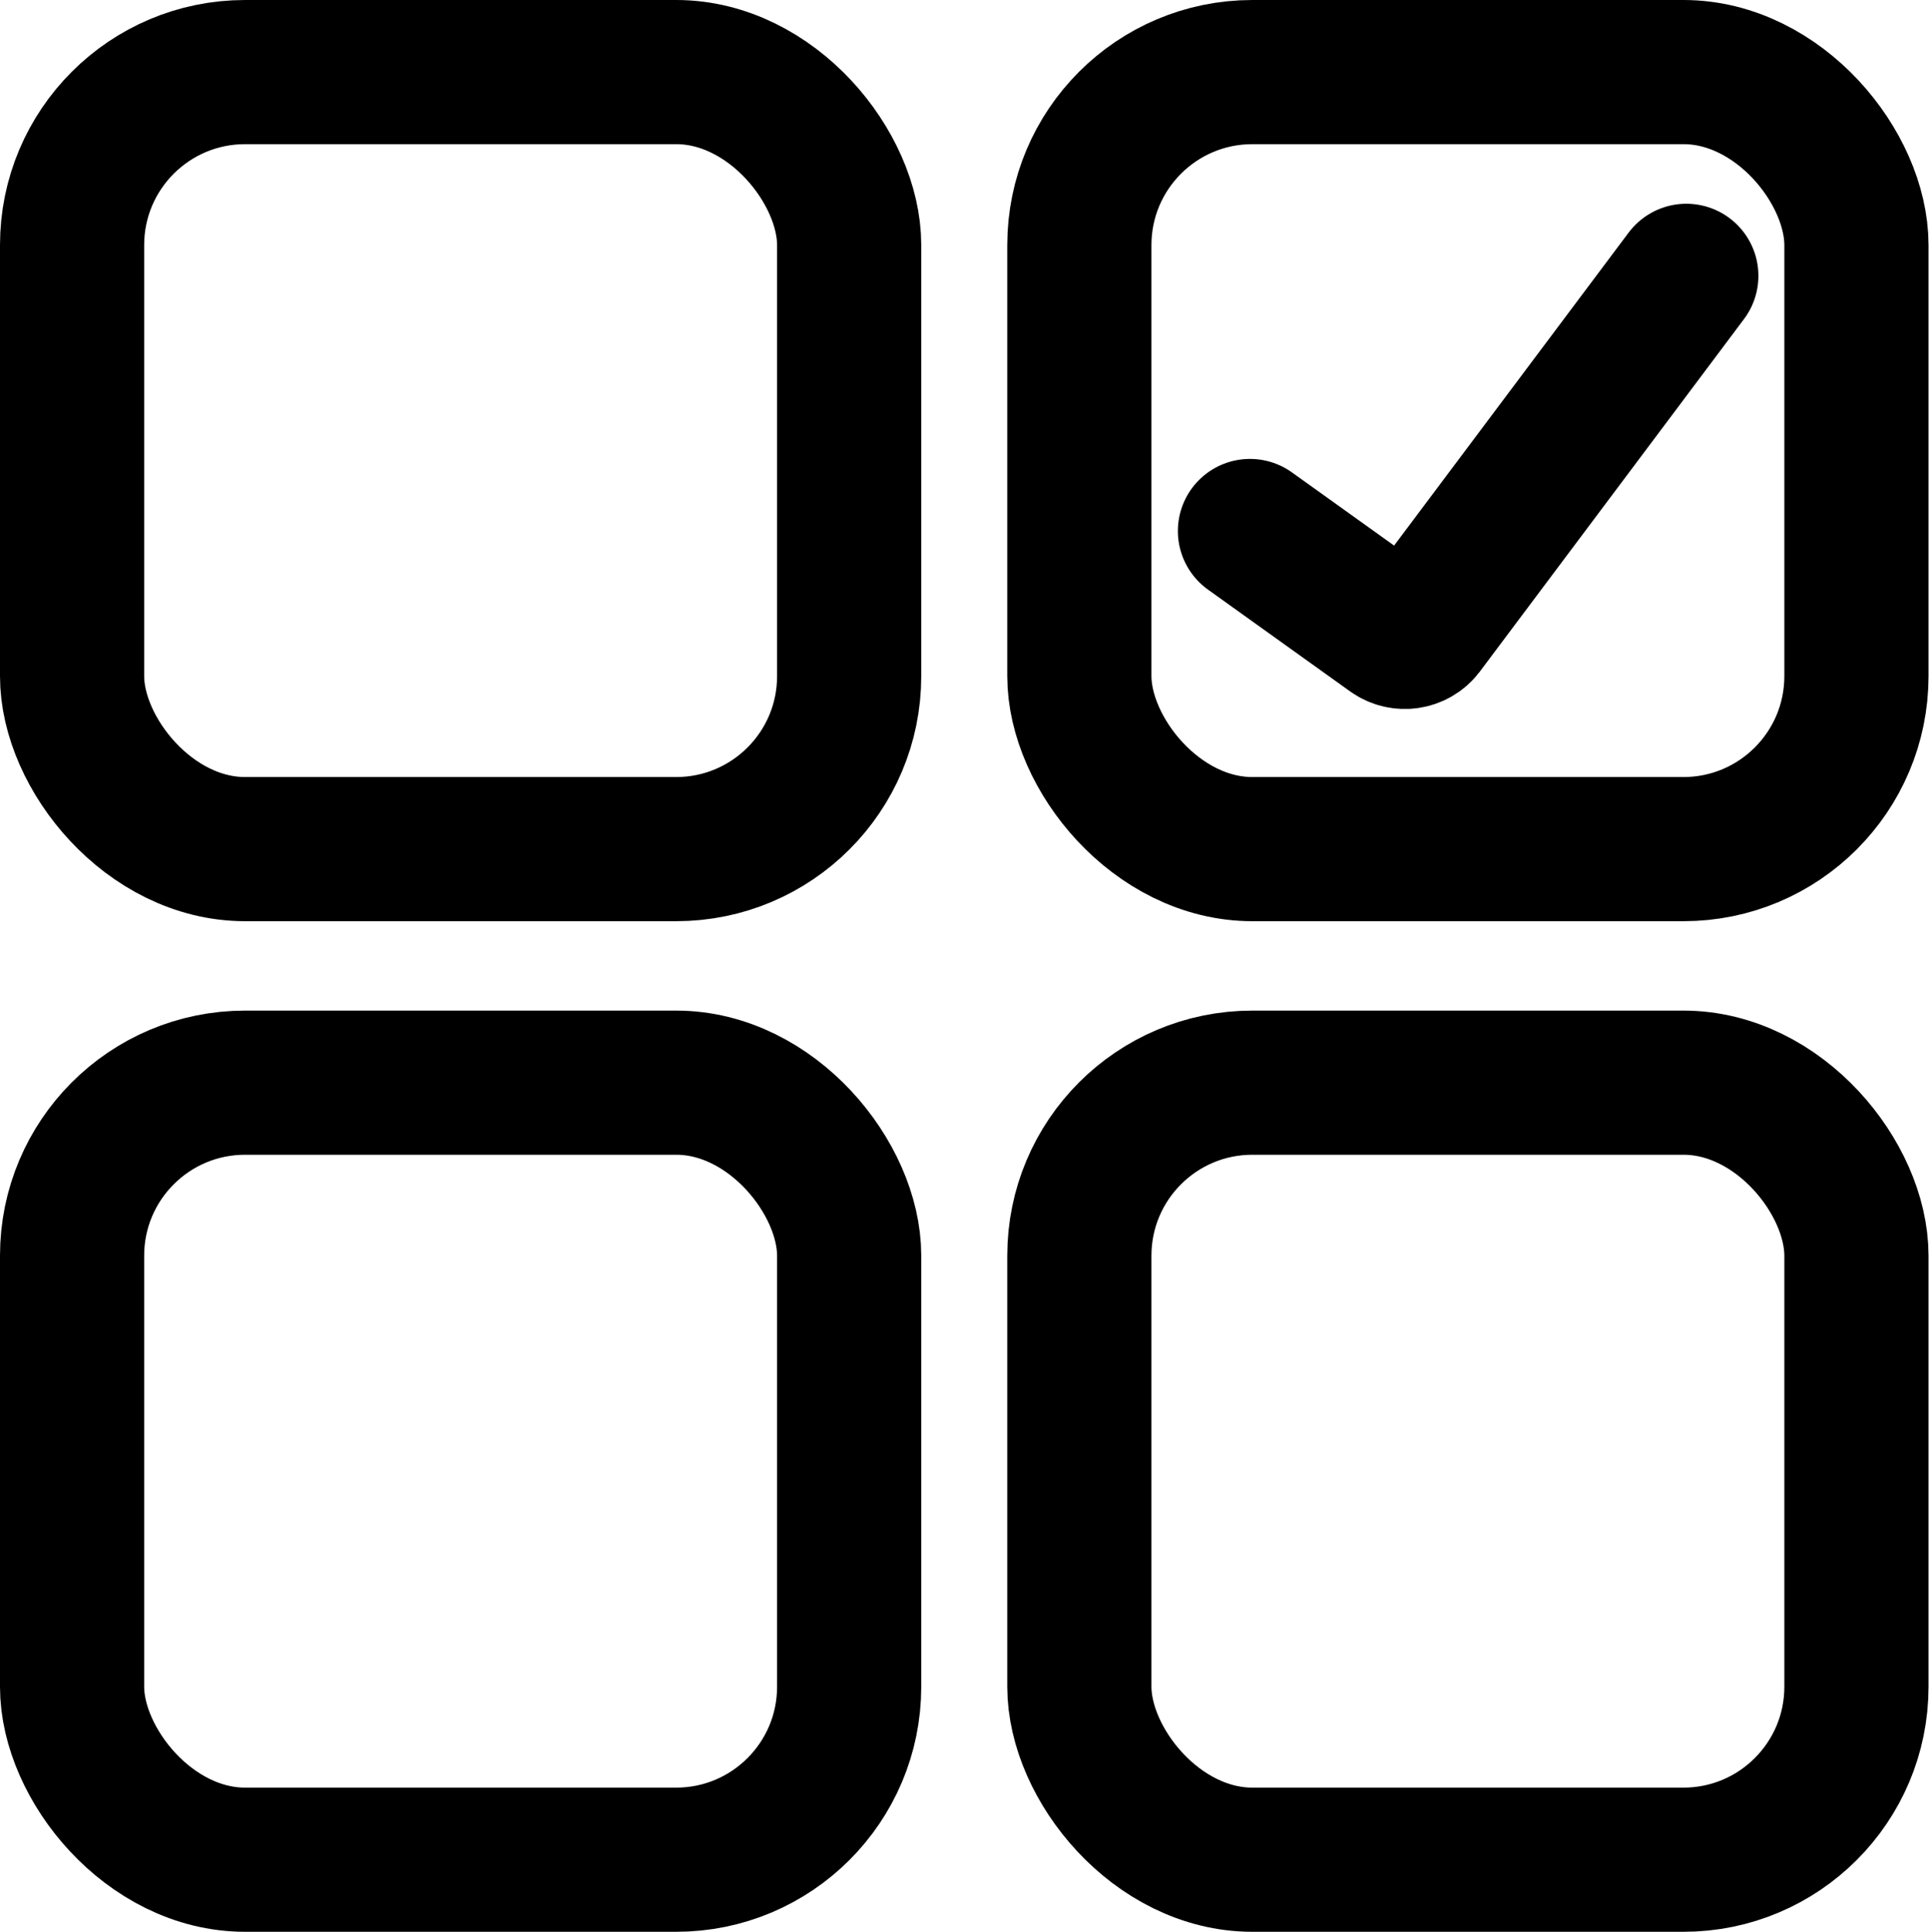
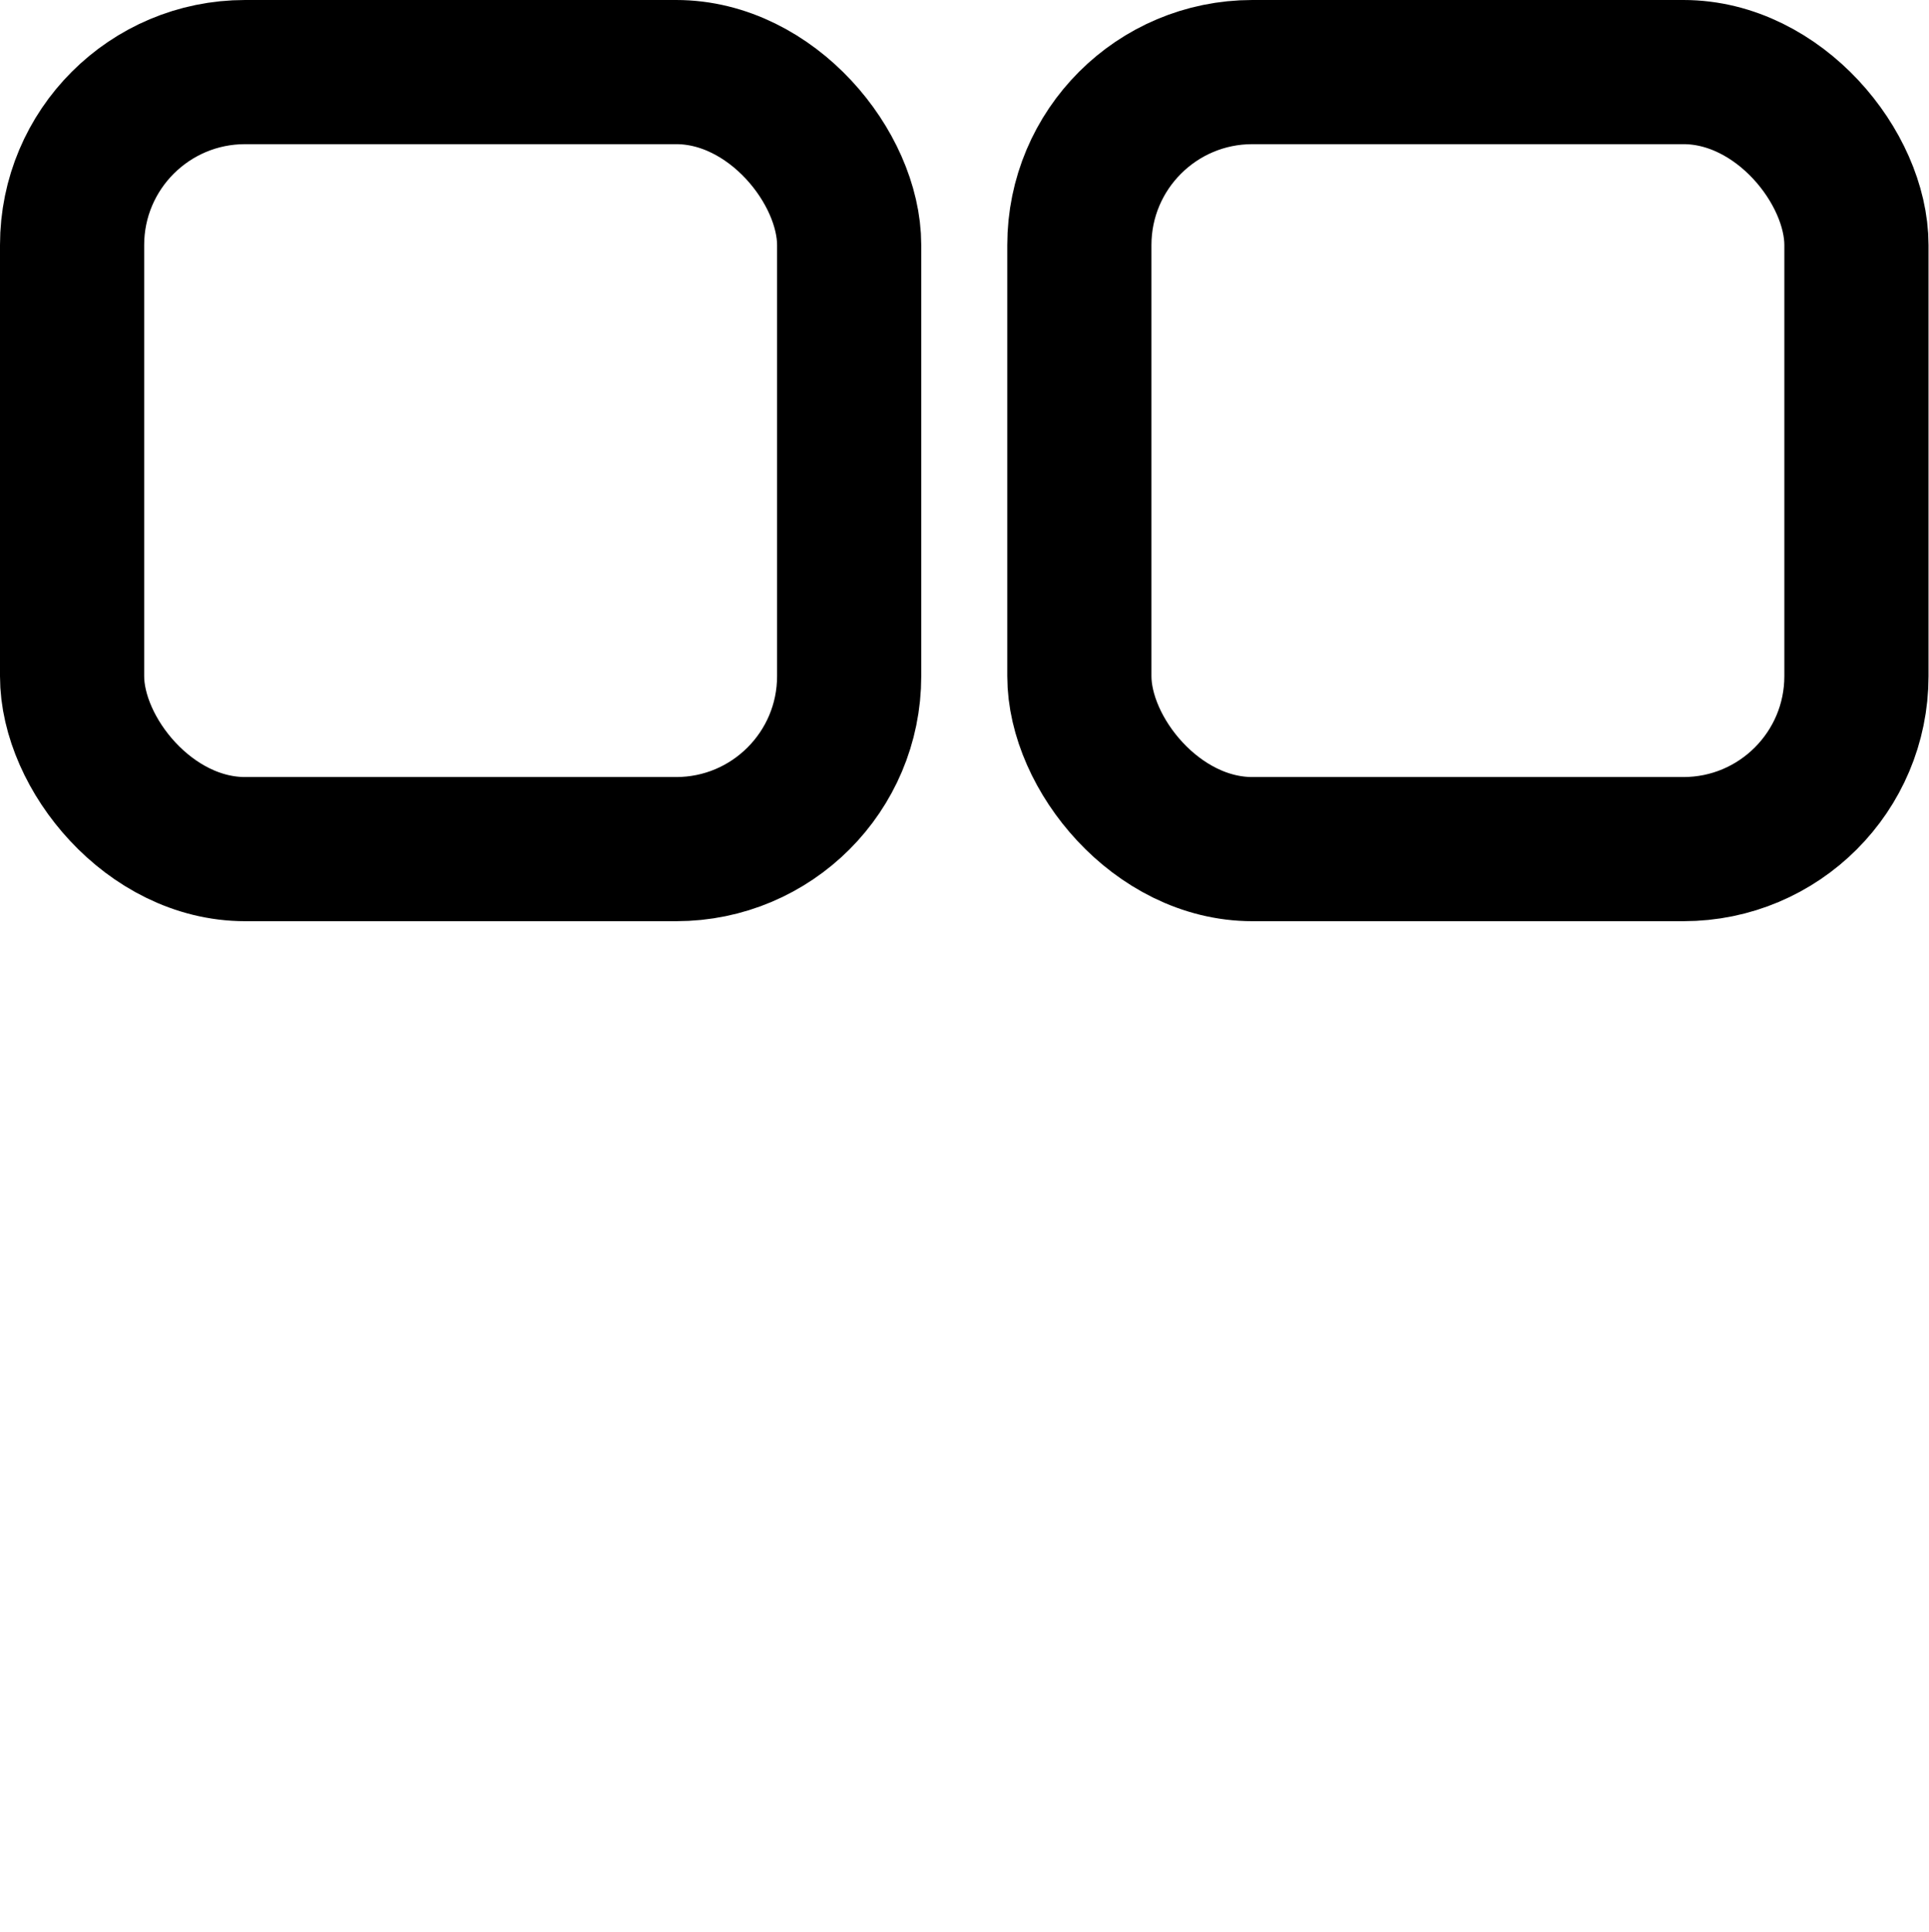
<svg xmlns="http://www.w3.org/2000/svg" id="Layer_2" data-name="Layer 2" viewBox="0 0 40.14 40.2">
  <defs>
    <style>
      .cls-1, .cls-2 {
        fill: none;
        stroke: #000;
        stroke-width: 3px;
      }

      .cls-2 {
        stroke-linecap: round;
      }
    </style>
  </defs>
  <g id="Layer_1-2" data-name="Layer 1">
    <g>
      <rect class="cls-1" x="1.5" y="1.5" width="16.17" height="16.17" rx="3.6" ry="3.6" />
      <rect class="cls-1" x="22.46" y="1.5" width="16.17" height="16.17" rx="3.6" ry="3.6" />
-       <rect class="cls-1" x="1.5" y="22.53" width="16.17" height="16.17" rx="3.6" ry="3.6" />
-       <rect class="cls-1" x="22.46" y="22.53" width="16.17" height="16.17" rx="3.6" ry="3.6" />
-       <path id="Path_1549" data-name="Path 1549" class="cls-2" d="M26.01,11.05l2.96,2.12c.2.14.47.1.62-.09l5.5-7.34" />
    </g>
  </g>
</svg>